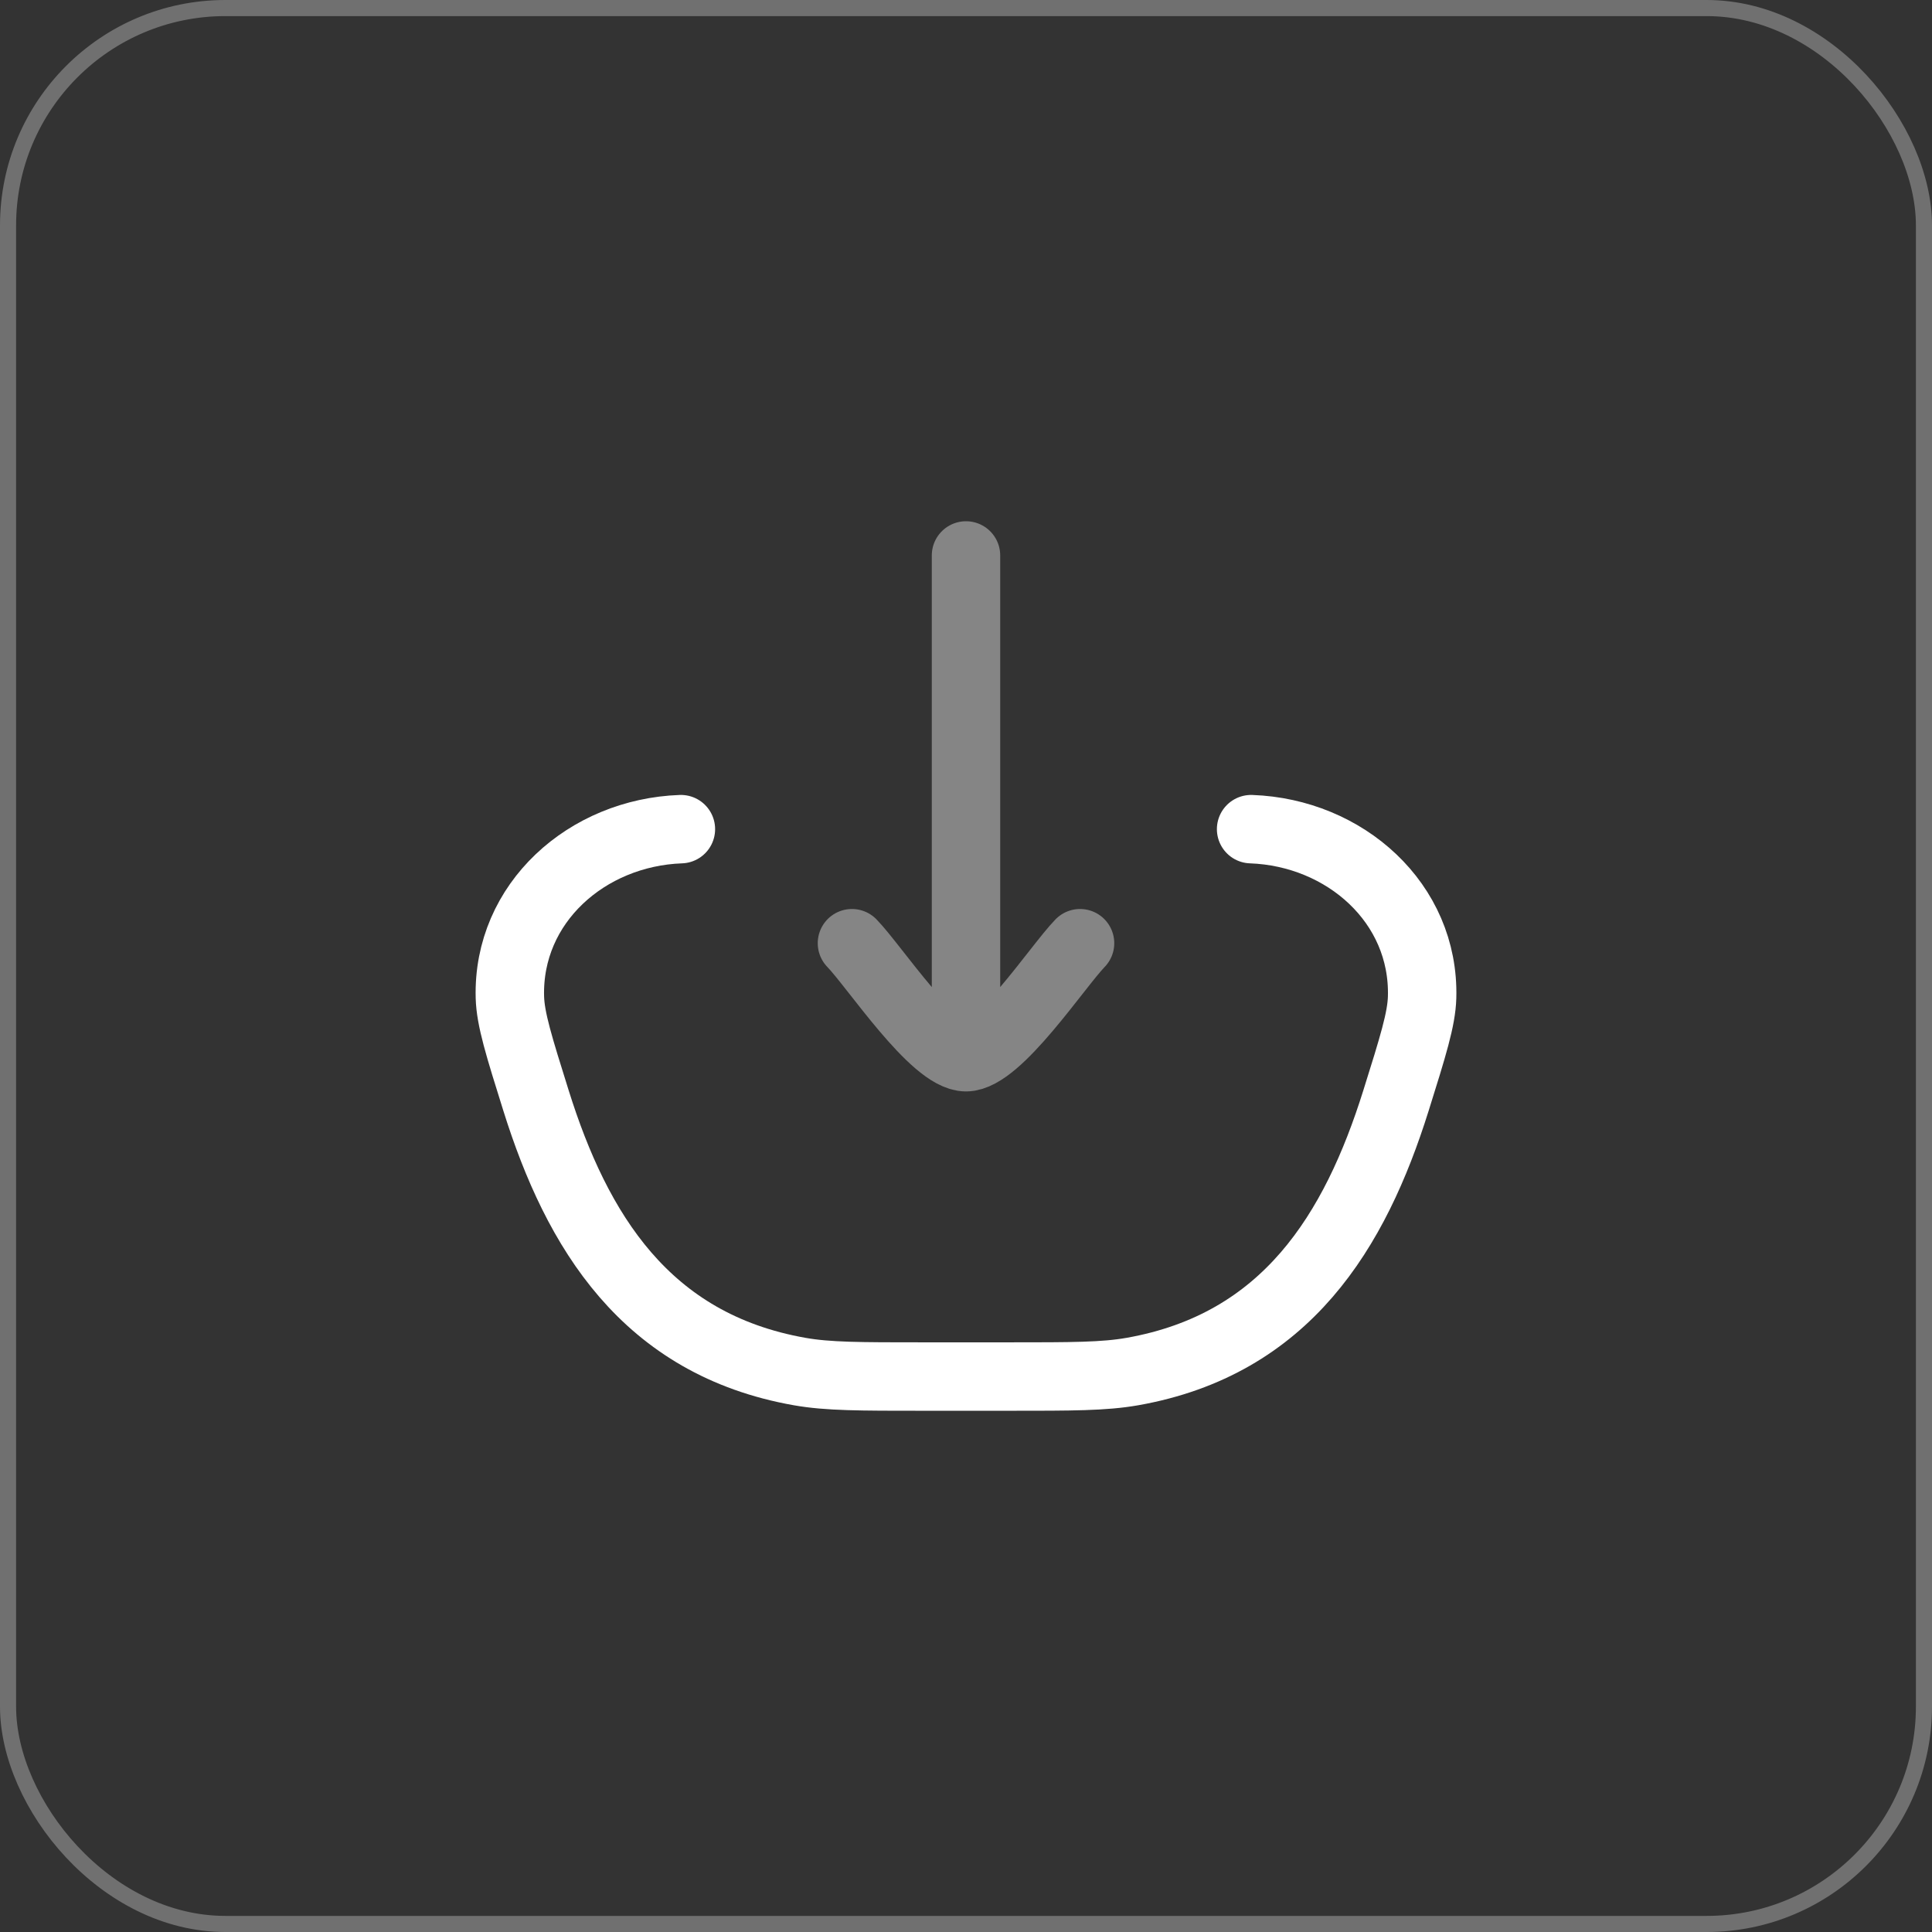
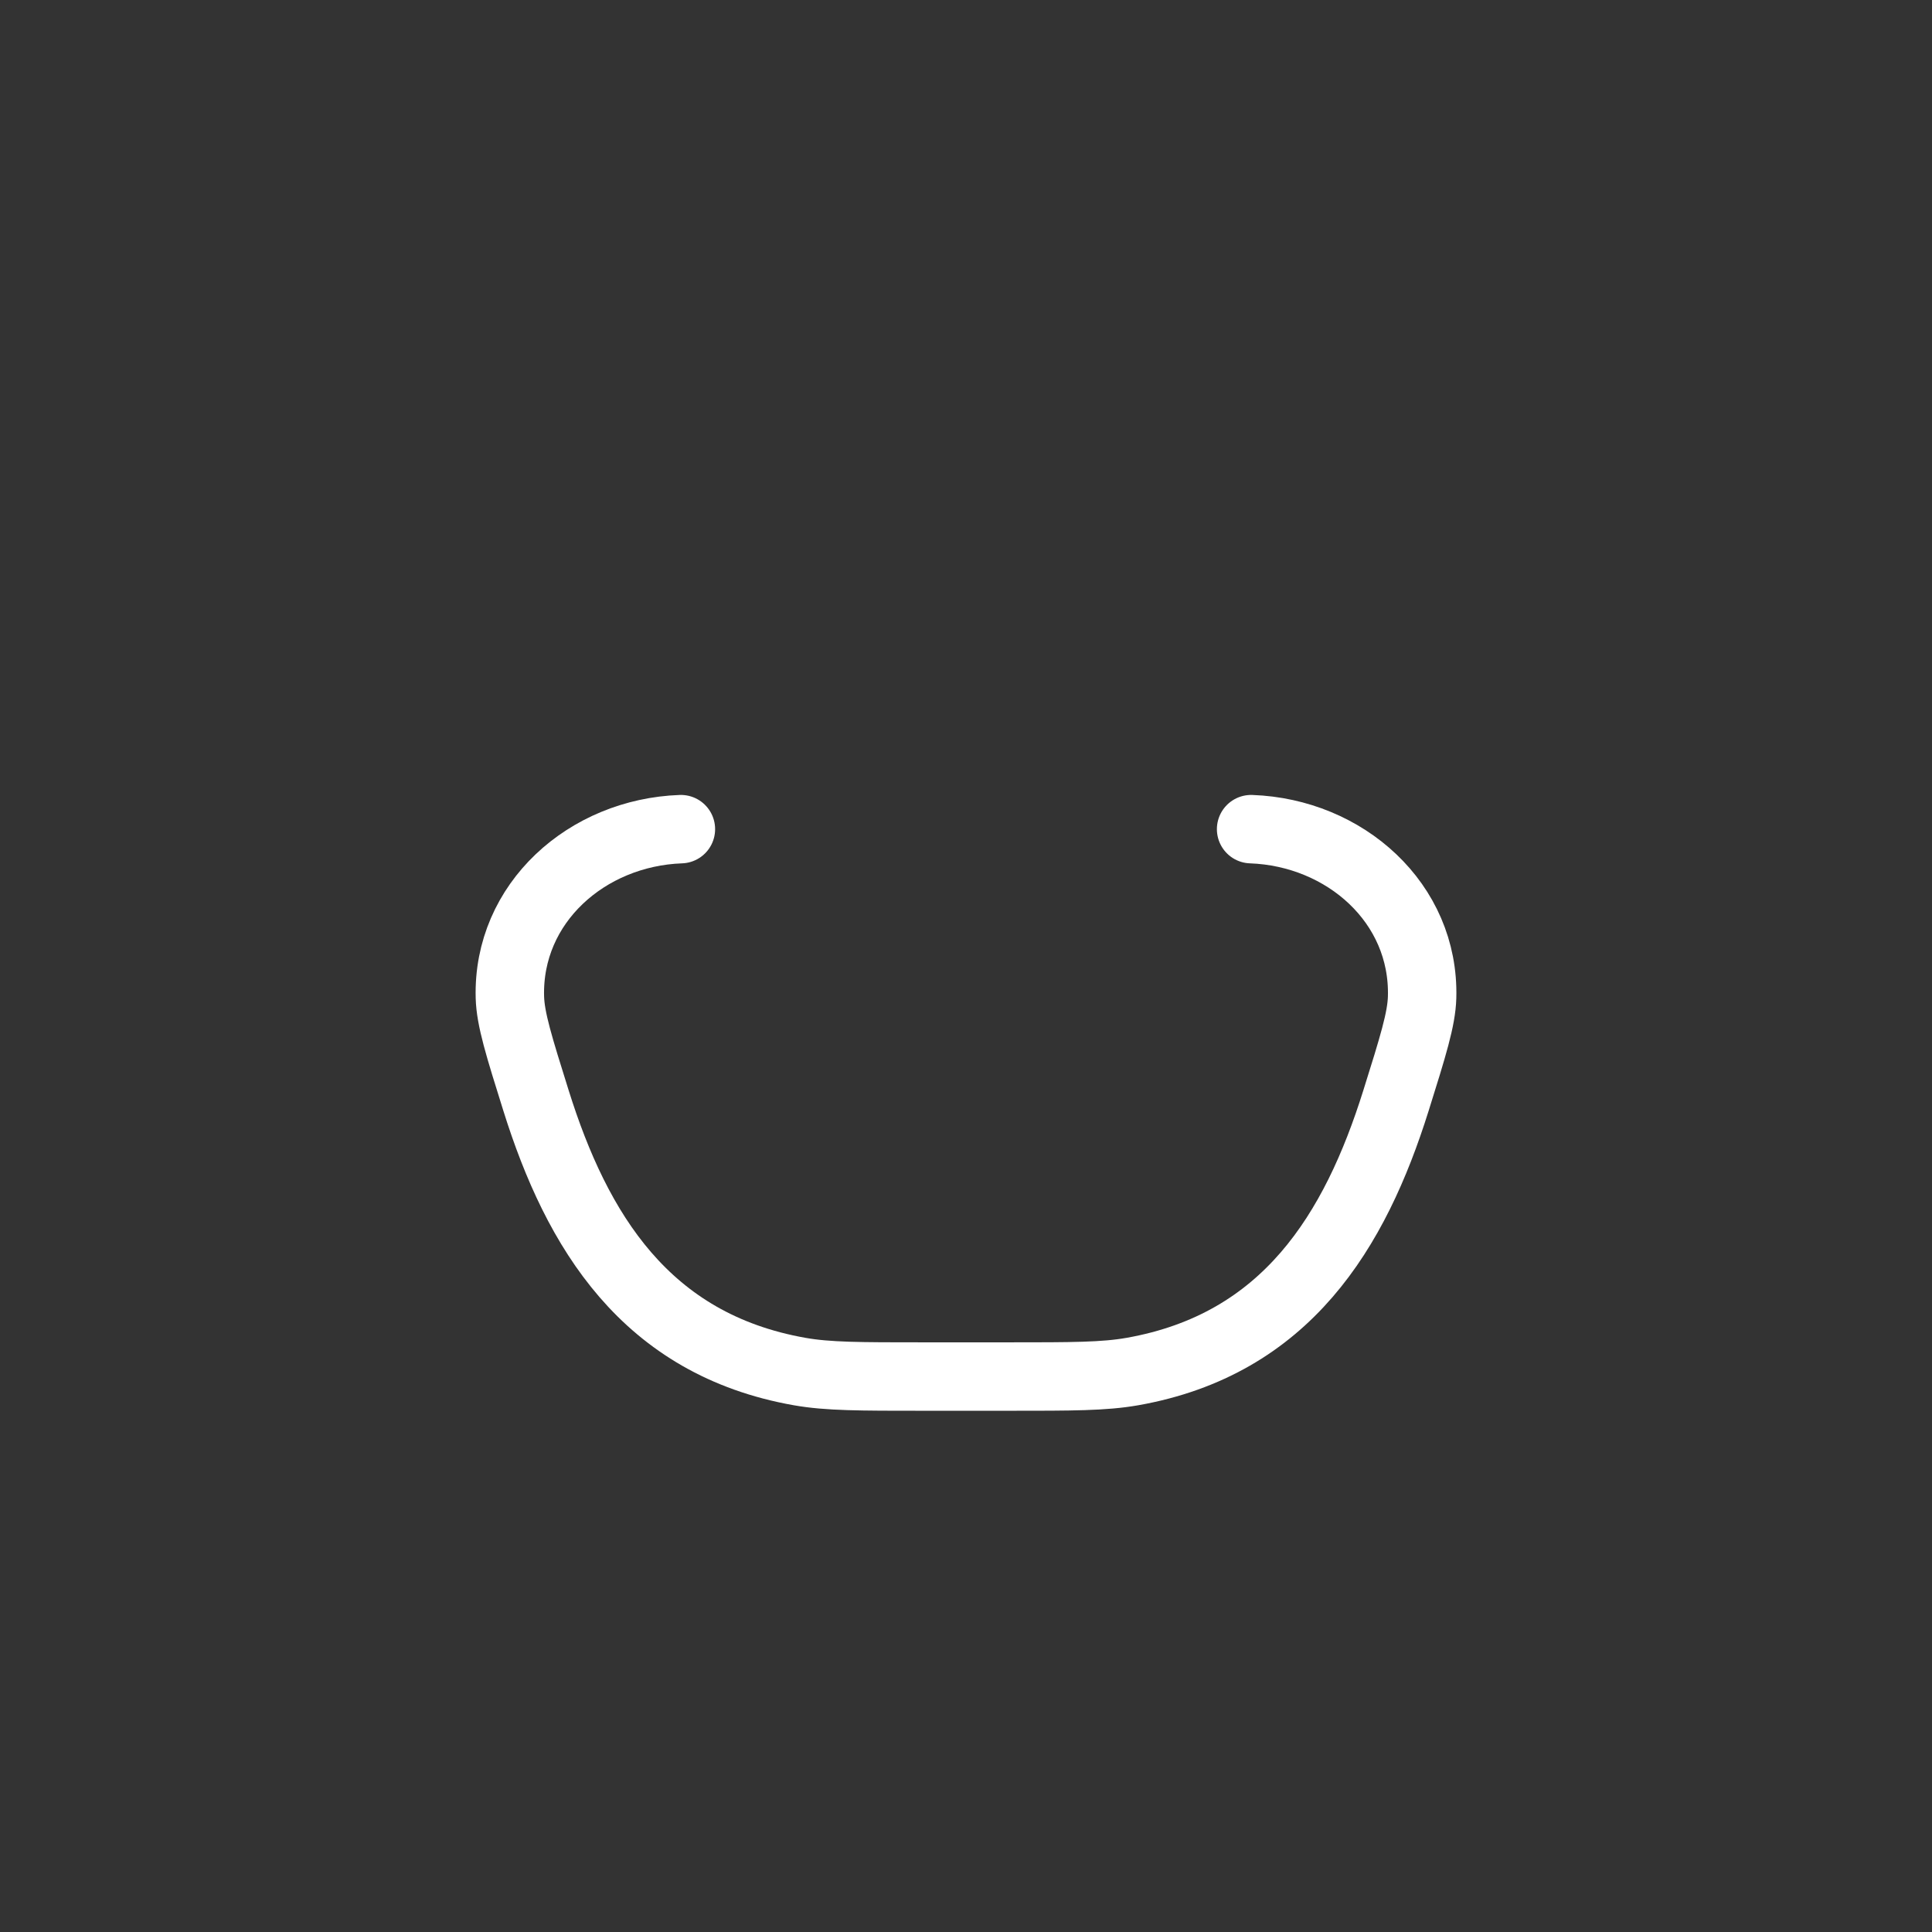
<svg xmlns="http://www.w3.org/2000/svg" width="60" height="60" viewBox="0 0 60 60" fill="none">
  <rect x="0" y="0" width="60" height="60" fill="#333333" stroke="none" />
-   <rect x="0.25" y="0.25" width="59.5" height="59.5" rx="6.75" stroke="white" stroke-opacity="0.3" stroke-width="0.5" />
  <path d="M38.854 25.75C41.769 25.854 44.245 28.041 44.165 30.97C44.146 31.651 43.882 32.493 43.354 34.178C42.084 38.231 39.949 41.75 35.166 42.595C34.286 42.75 33.297 42.75 31.318 42.75H28.682C26.703 42.75 25.714 42.75 24.835 42.595C20.051 41.75 17.916 38.231 16.646 34.178C16.118 32.493 15.854 31.651 15.835 30.97C15.756 28.041 18.231 25.854 21.146 25.75" stroke="white" stroke-width="2.125" stroke-linecap="round" />
-   <path opacity="0.4" d="M30 32.833V17.25M30 32.833C29.008 32.833 27.155 30.008 26.458 29.292M30 32.833C30.992 32.833 32.845 30.008 33.542 29.292" stroke="white" stroke-width="2.125" stroke-linecap="round" stroke-linejoin="round" />
</svg>